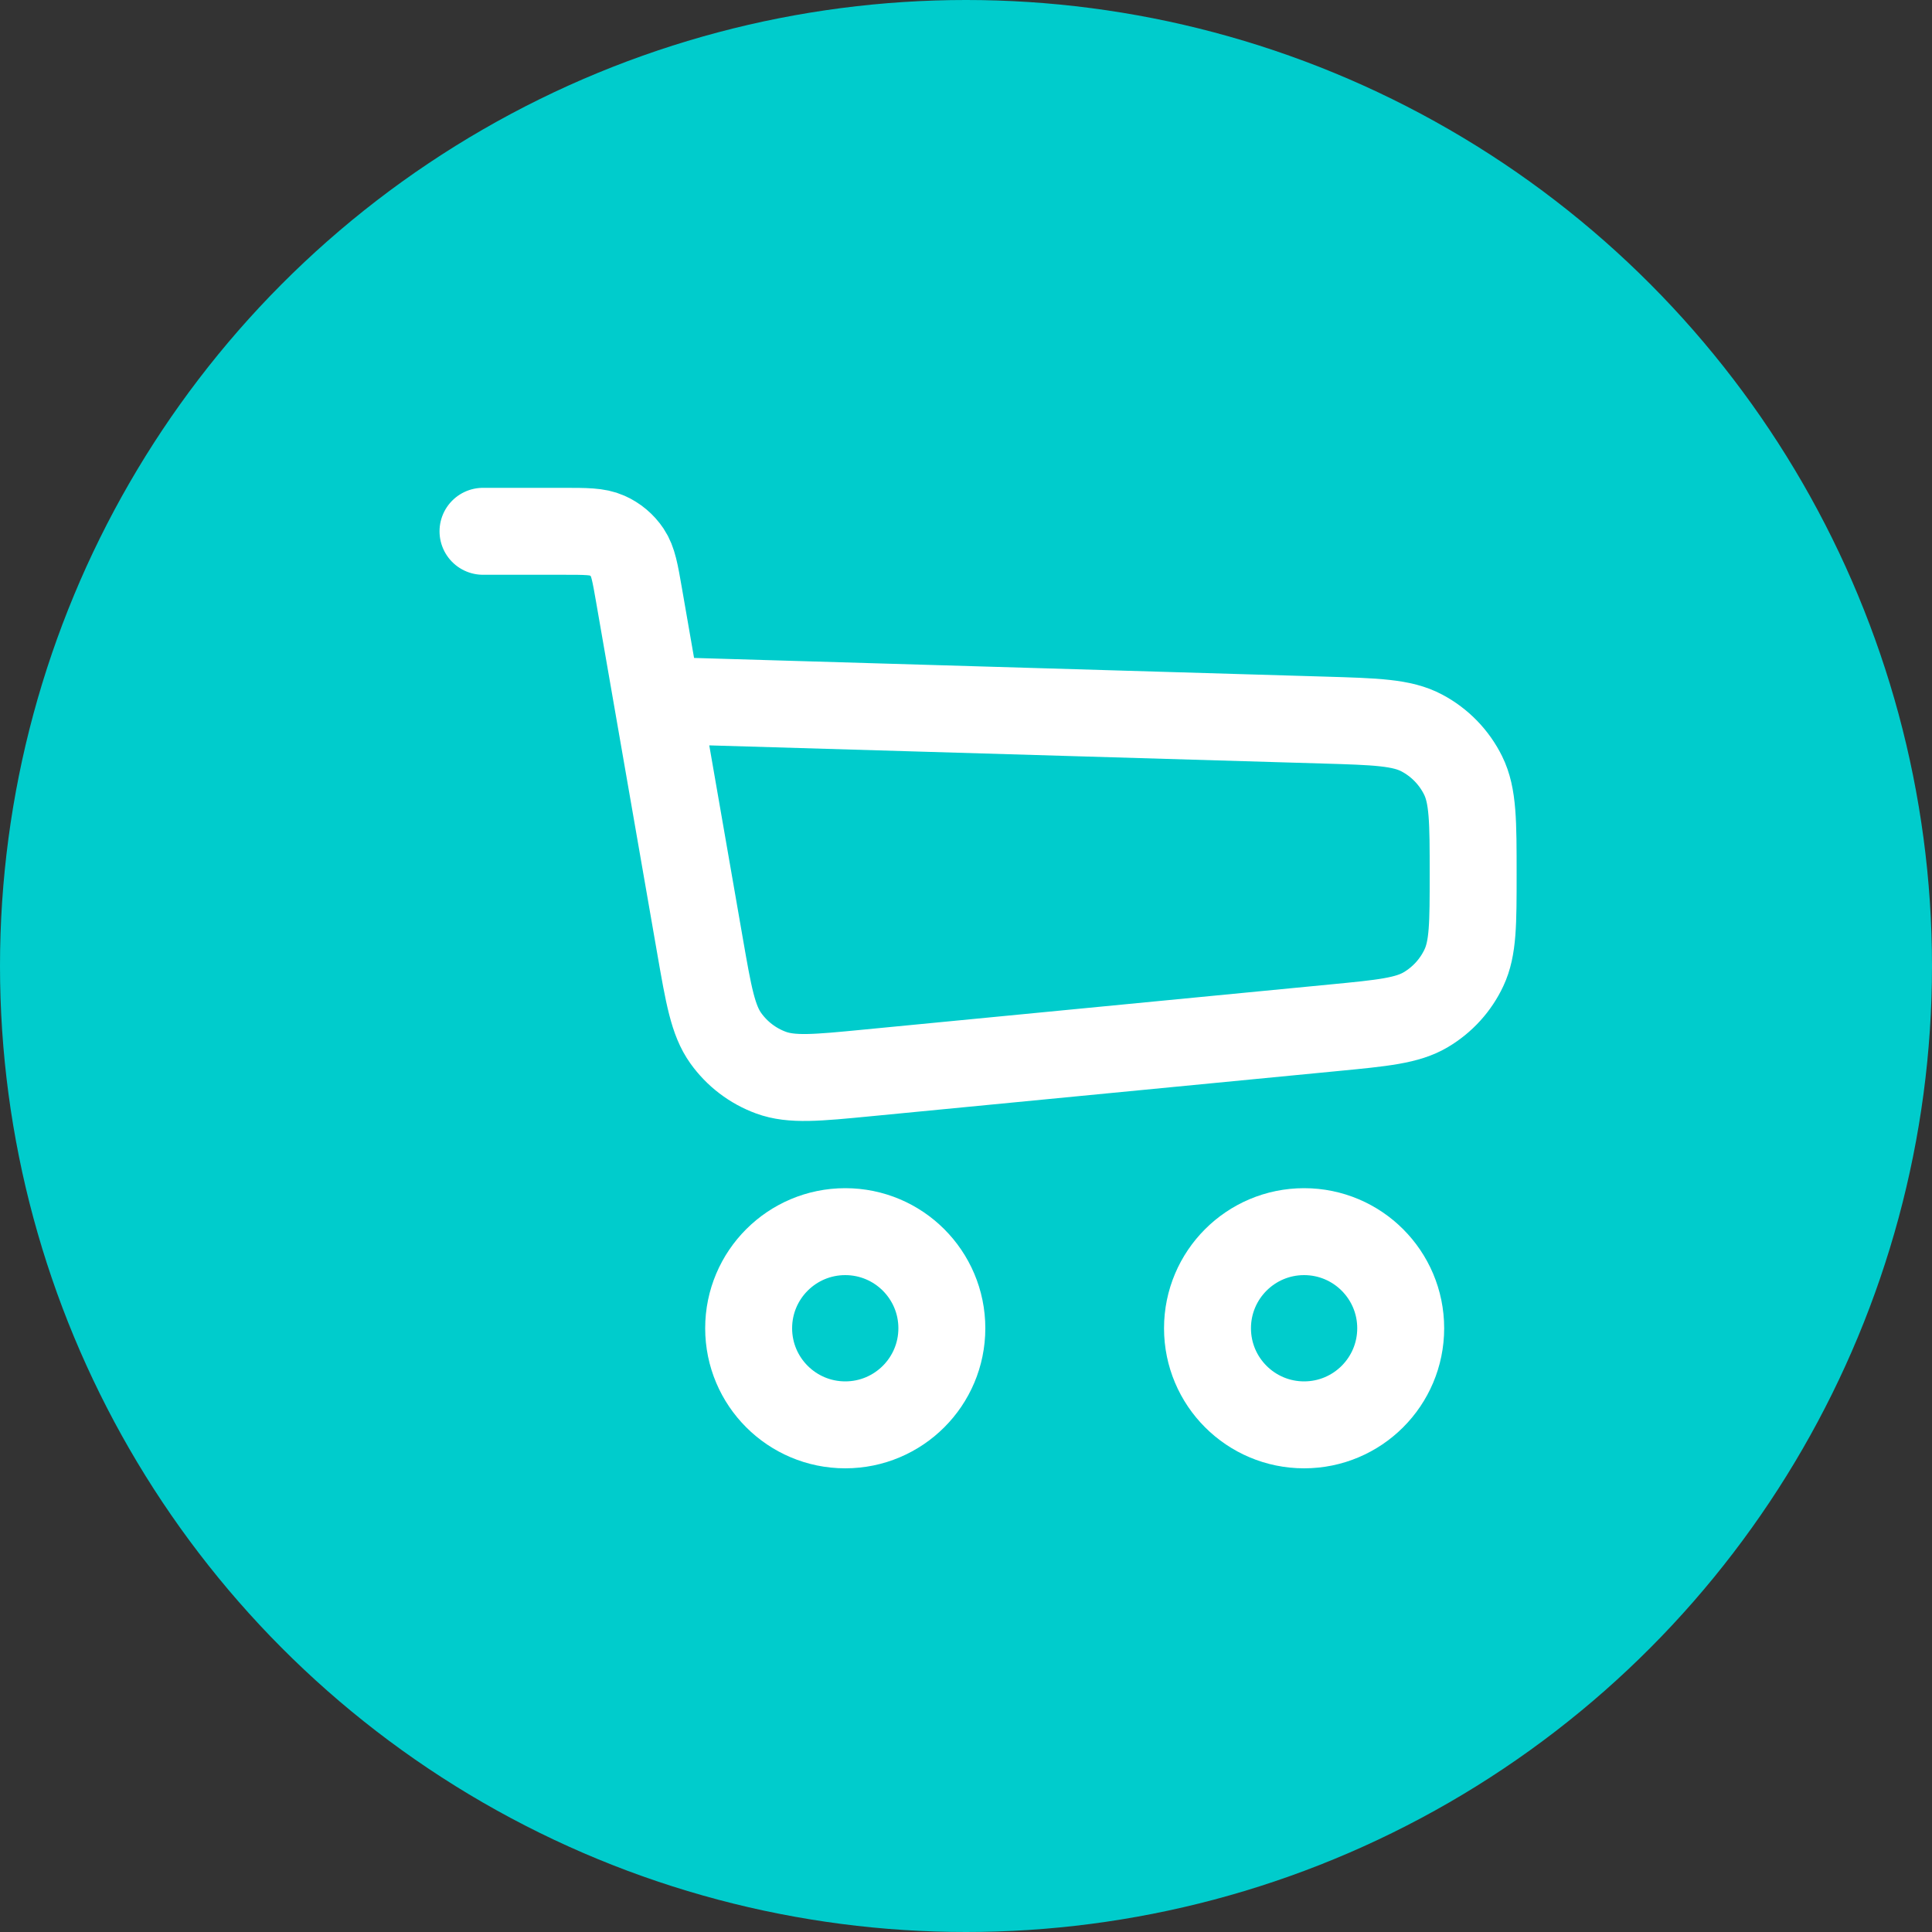
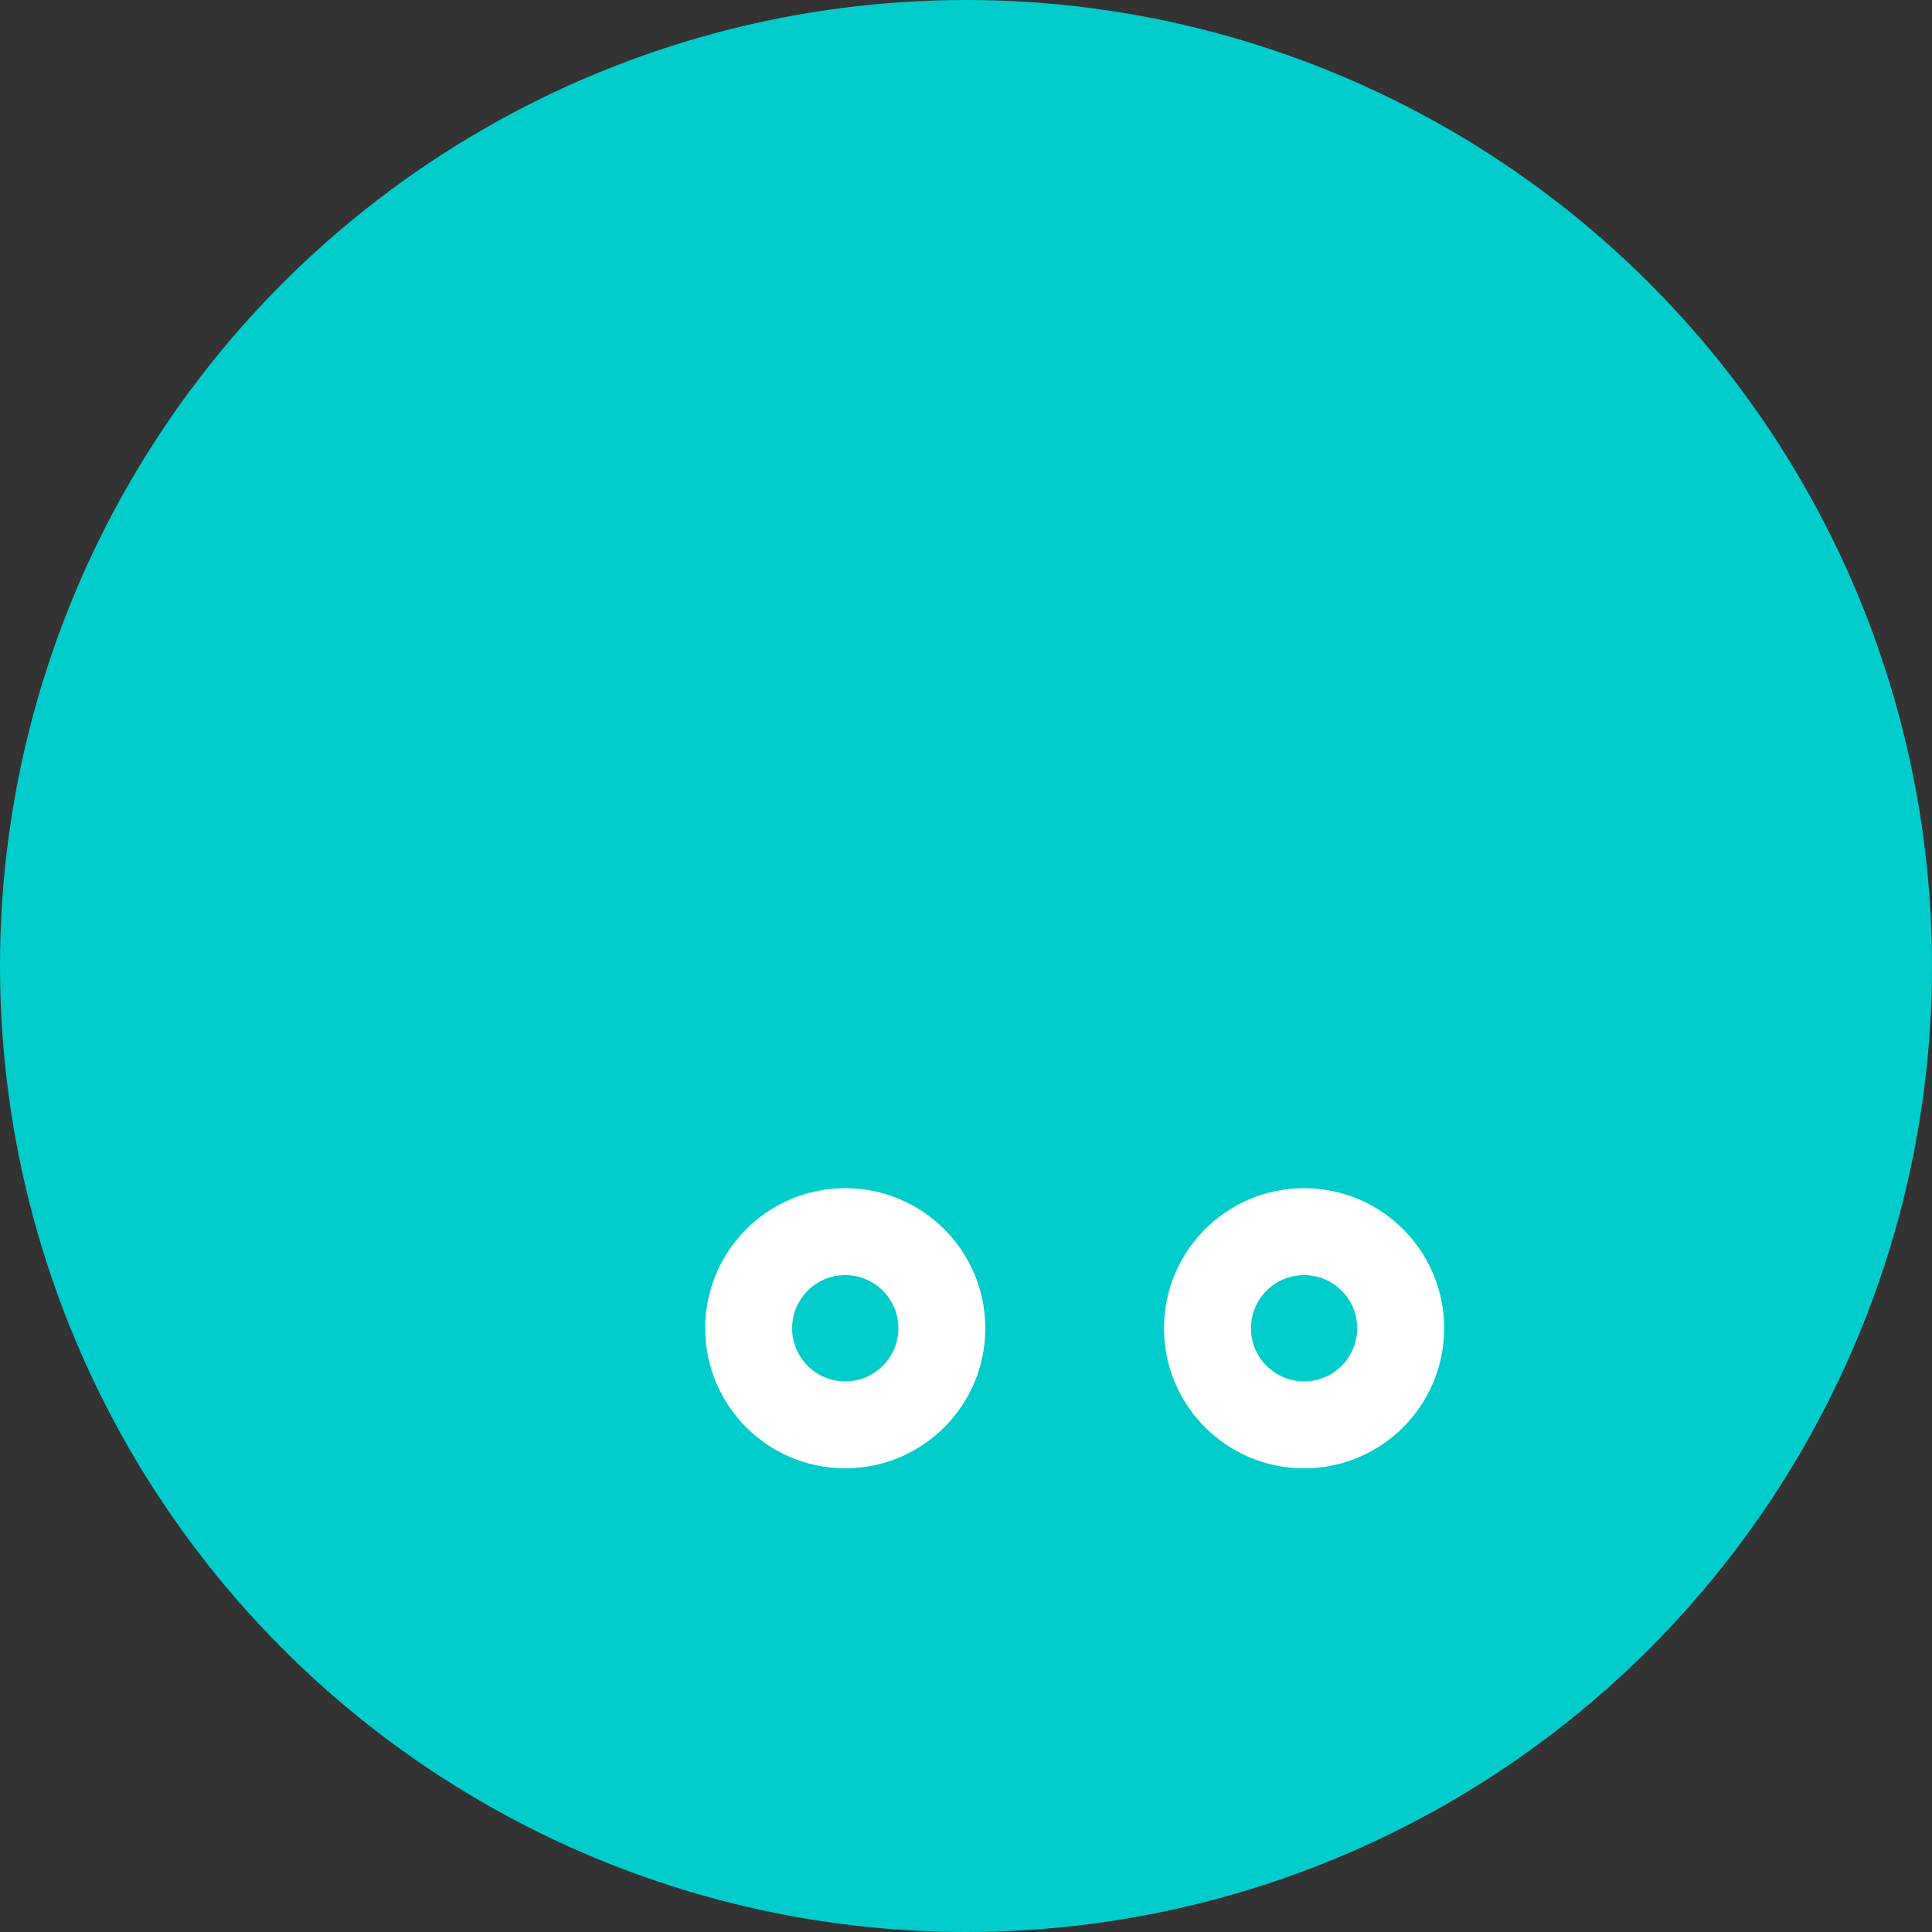
<svg xmlns="http://www.w3.org/2000/svg" width="40" height="40" viewBox="0 0 40 40" fill="none">
  <rect x="0" y="0" width="40" height="40" fill="#333333" stroke="none" />
  <circle cx="20" cy="20" r="20" fill="#00CCCC" />
-   <path d="M10 11H11.654C12.133 11 12.372 11 12.566 11.087C12.738 11.163 12.884 11.286 12.989 11.442C13.108 11.619 13.149 11.854 13.231 12.326L13.609 14.5M13.609 14.5L14.492 19.577C14.671 20.608 14.761 21.123 15.026 21.494C15.259 21.821 15.586 22.07 15.963 22.208C16.391 22.365 16.912 22.315 17.953 22.214L27.614 21.279C28.63 21.181 29.138 21.132 29.522 20.903C29.865 20.699 30.14 20.397 30.309 20.036C30.5 19.631 30.5 19.121 30.5 18.101V18.101C30.5 17.016 30.5 16.474 30.292 16.054C30.107 15.68 29.809 15.373 29.44 15.177C29.027 14.956 28.485 14.94 27.401 14.908L13.609 14.5Z" stroke="white" stroke-width="1.8" stroke-linecap="round" stroke-linejoin="round" />
  <circle cx="17.5" cy="27.5" r="2" stroke="white" stroke-width="1.8" />
  <circle cx="27" cy="27.5" r="2" stroke="white" stroke-width="1.8" />
</svg>